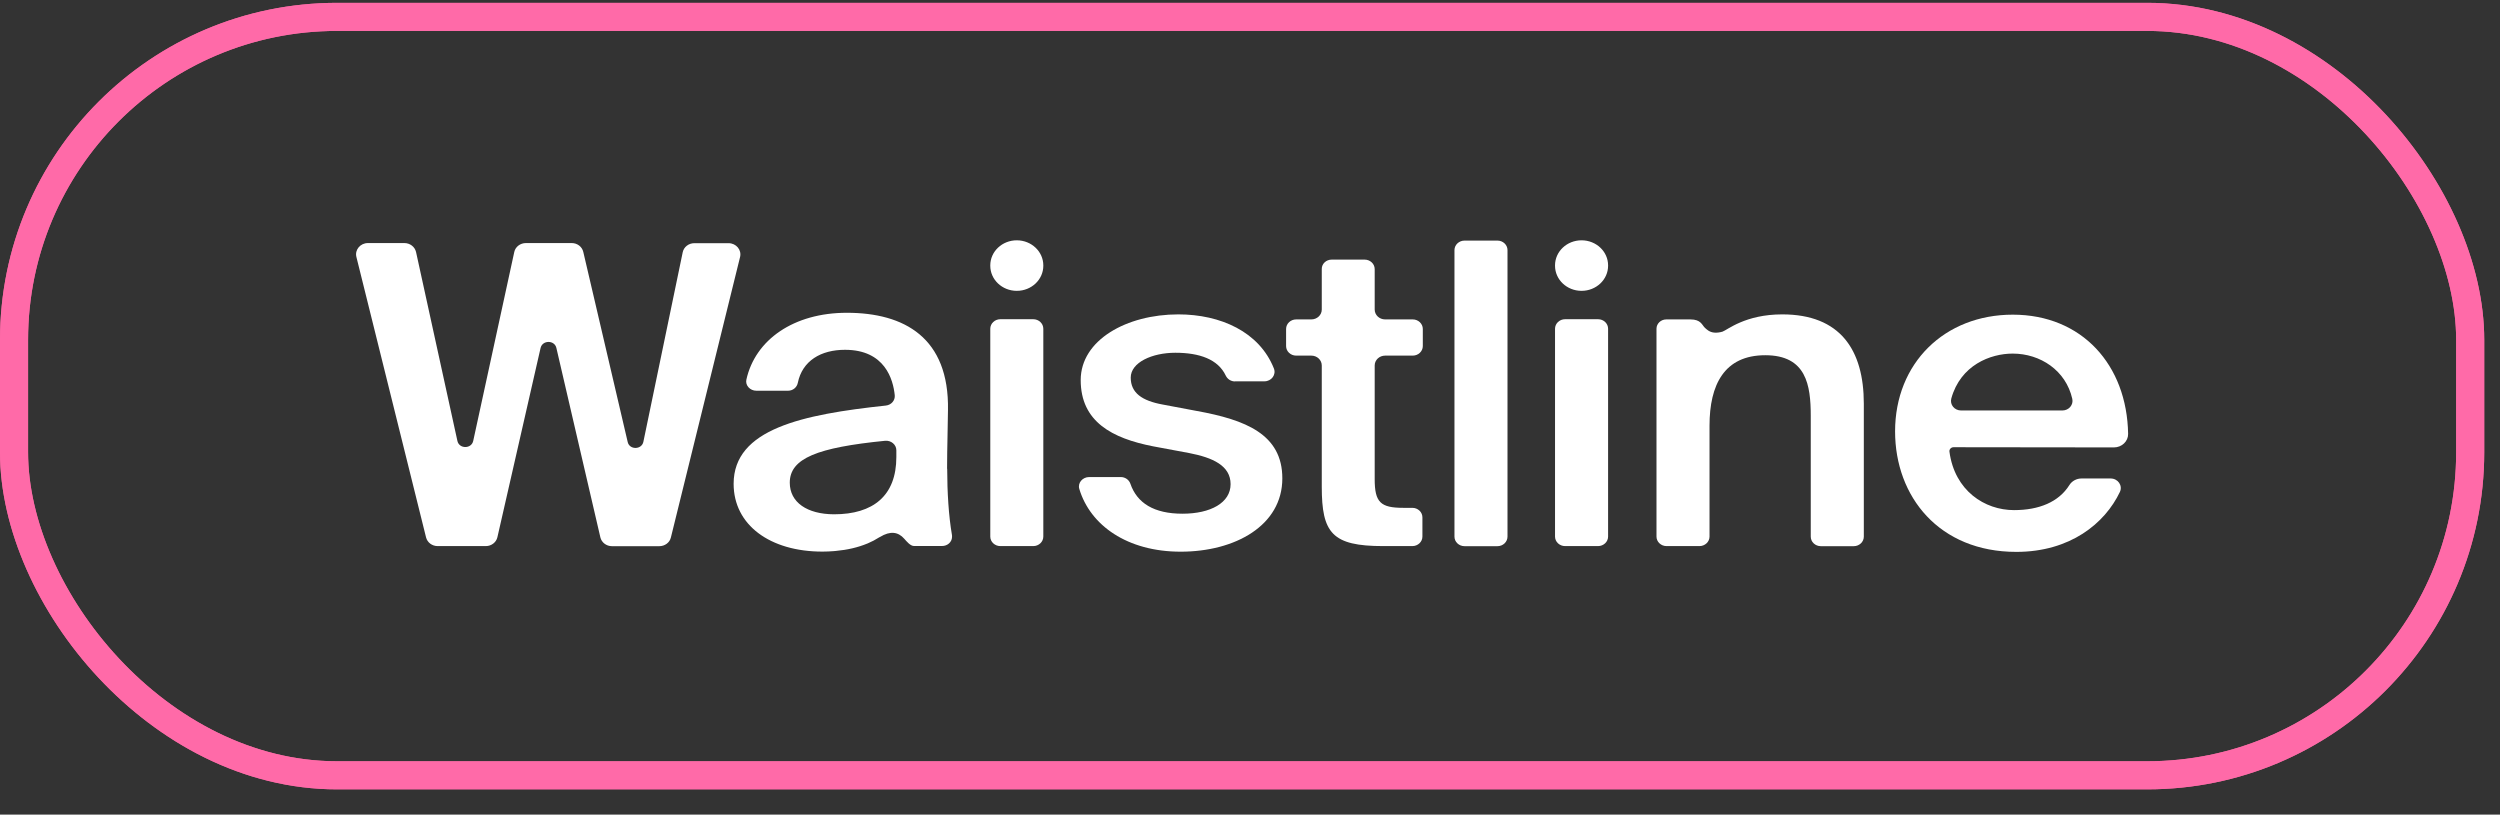
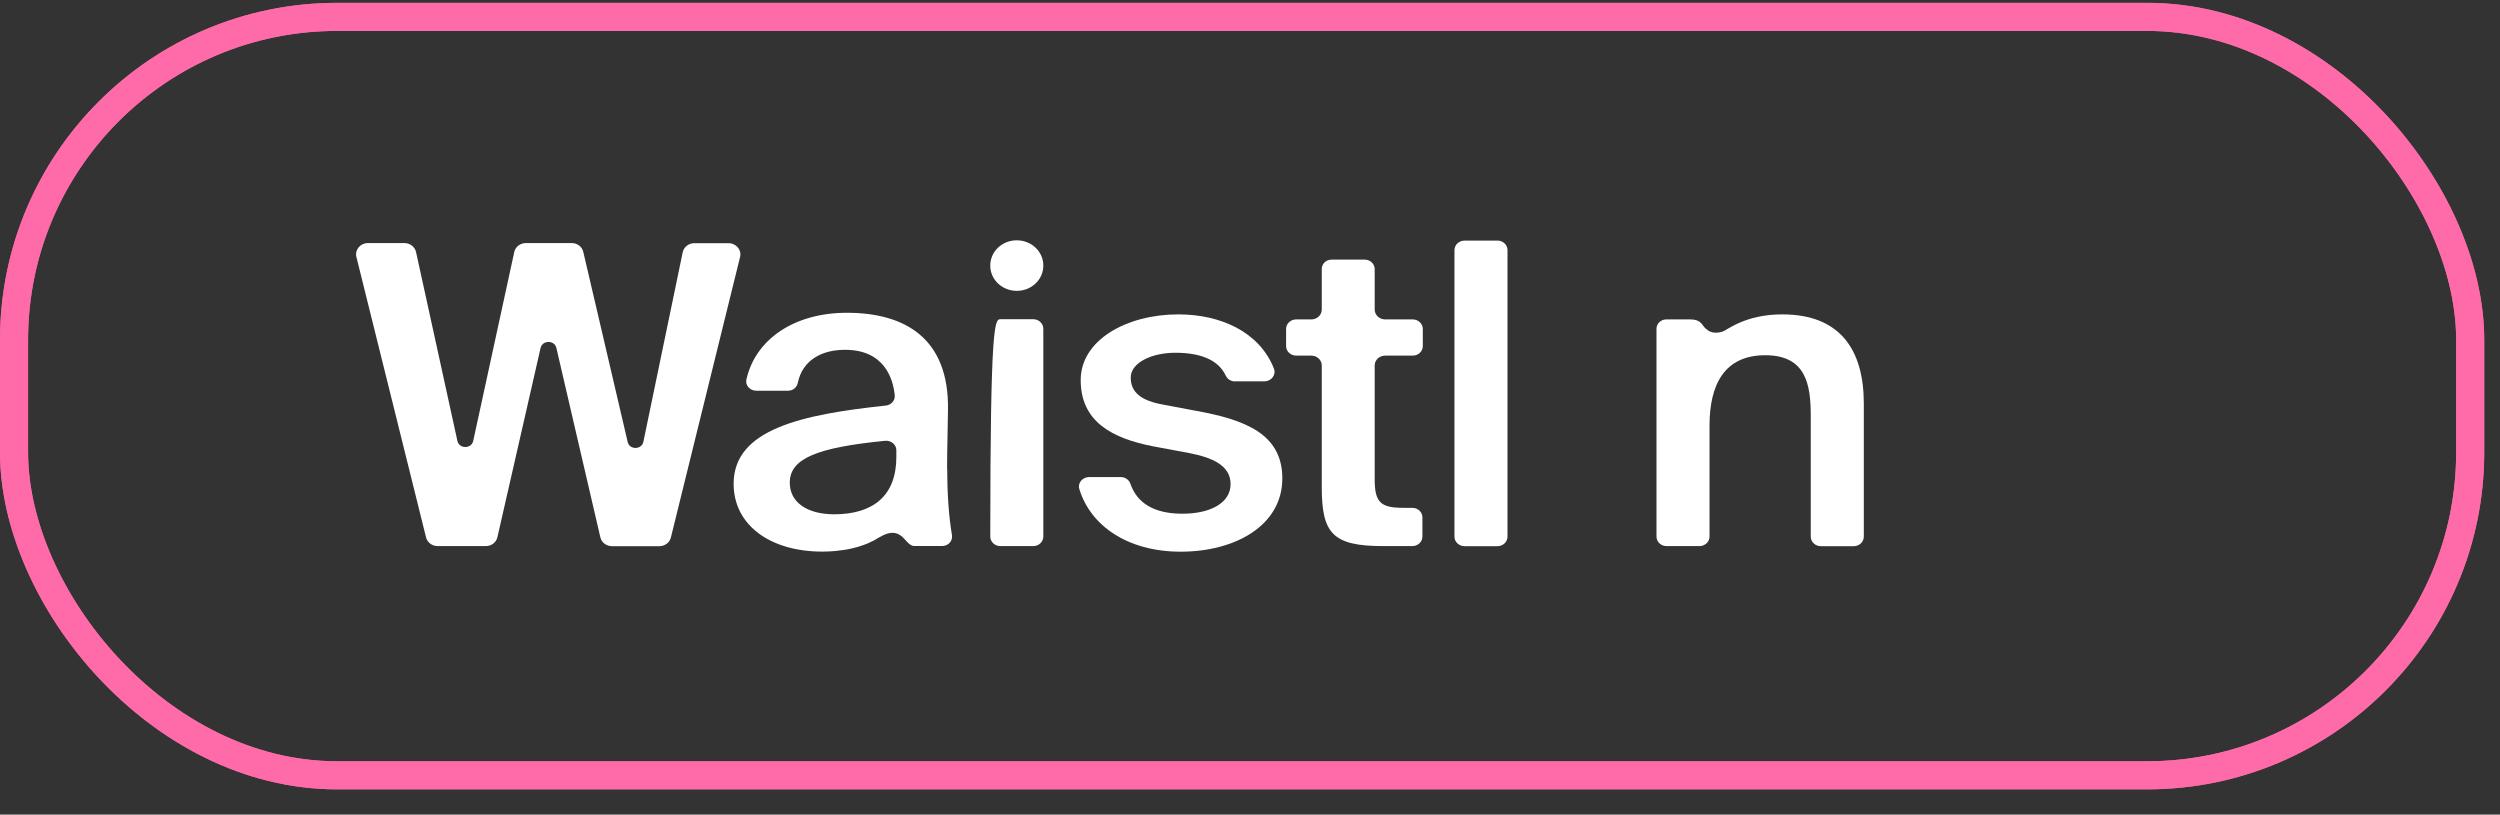
<svg xmlns="http://www.w3.org/2000/svg" width="89" height="29" viewBox="0 0 89 29" fill="none">
  <rect x="0" y="0" width="89" height="29" fill="#333333" stroke="none" />
  <rect x="0.5" y="0.601" width="87.439" height="27" rx="11.5" stroke="#E8689A" />
  <rect x="0.5" y="0.601" width="87.439" height="27" rx="11.5" stroke="#FF6AA8" />
  <g clip-path="url(#clip0_466_92)">
    <path d="M22.904 15.729L24.305 8.978C24.345 8.792 24.516 8.657 24.72 8.657H25.936C26.208 8.657 26.408 8.897 26.347 9.147L23.883 19.137C23.84 19.316 23.669 19.444 23.472 19.444H21.784C21.588 19.444 21.416 19.313 21.373 19.13L19.807 12.386C19.742 12.102 19.313 12.102 19.245 12.386L17.707 19.127C17.665 19.309 17.493 19.441 17.296 19.441H15.58C15.383 19.441 15.215 19.313 15.168 19.133L12.687 9.144C12.626 8.893 12.826 8.653 13.098 8.653H14.396C14.596 8.653 14.768 8.785 14.811 8.971L16.284 15.699C16.349 15.986 16.781 15.986 16.846 15.699L18.308 8.971C18.348 8.785 18.523 8.653 18.723 8.653H20.354C20.55 8.653 20.722 8.782 20.765 8.968L22.346 15.736C22.41 16.02 22.843 16.016 22.904 15.729Z" fill="white" />
-     <path d="M37.142 9.448V9.461C37.142 9.955 36.72 10.354 36.198 10.354C35.676 10.354 35.254 9.955 35.254 9.461V9.448C35.254 8.954 35.676 8.555 36.198 8.555C36.717 8.555 37.142 8.954 37.142 9.448ZM37.142 11.703V19.103C37.142 19.289 36.981 19.441 36.785 19.441H35.612C35.415 19.441 35.254 19.289 35.254 19.103V11.703C35.254 11.517 35.415 11.364 35.612 11.364H36.785C36.981 11.364 37.142 11.517 37.142 11.703Z" fill="white" />
+     <path d="M37.142 9.448V9.461C37.142 9.955 36.72 10.354 36.198 10.354C35.676 10.354 35.254 9.955 35.254 9.461V9.448C35.254 8.954 35.676 8.555 36.198 8.555C36.717 8.555 37.142 8.954 37.142 9.448ZM37.142 11.703V19.103C37.142 19.289 36.981 19.441 36.785 19.441H35.612C35.415 19.441 35.254 19.289 35.254 19.103C35.254 11.517 35.415 11.364 35.612 11.364H36.785C36.981 11.364 37.142 11.517 37.142 11.703Z" fill="white" />
    <path d="M43.966 13.579C43.823 13.579 43.698 13.498 43.637 13.372C43.362 12.788 42.697 12.558 41.842 12.558C41.016 12.558 40.254 12.902 40.254 13.443C40.254 13.984 40.651 14.268 41.399 14.403L42.604 14.63C44.335 14.944 45.651 15.455 45.651 17.03C45.651 18.71 43.97 19.64 42.032 19.64C40.136 19.64 38.813 18.707 38.423 17.405C38.359 17.193 38.538 16.983 38.774 16.983H39.9C40.054 16.983 40.19 17.078 40.24 17.216C40.476 17.909 41.08 18.288 42.096 18.288C43.097 18.288 43.809 17.899 43.809 17.236C43.809 16.577 43.172 16.29 42.332 16.128L41.045 15.888C39.6 15.604 38.473 15.019 38.473 13.531C38.473 12.105 40.108 11.192 41.949 11.192C43.448 11.192 44.832 11.811 45.35 13.116C45.44 13.339 45.264 13.575 45.014 13.575H43.966V13.579Z" fill="white" />
    <path d="M47.409 9.242H48.582C48.778 9.242 48.939 9.394 48.939 9.58V11.02C48.939 11.213 49.104 11.371 49.311 11.371H50.294C50.491 11.371 50.652 11.524 50.652 11.71V12.322C50.652 12.507 50.491 12.66 50.294 12.66H49.311C49.107 12.66 48.939 12.815 48.939 13.011V17.058C48.939 17.883 49.147 18.079 49.955 18.079H50.28C50.477 18.079 50.638 18.231 50.638 18.417V19.103C50.638 19.289 50.477 19.441 50.28 19.441H49.243C47.419 19.441 47.055 18.975 47.055 17.325V13.011C47.055 12.818 46.89 12.66 46.683 12.66H46.143C45.946 12.66 45.785 12.507 45.785 12.322V11.71C45.785 11.524 45.946 11.371 46.143 11.371H46.683C46.887 11.371 47.055 11.216 47.055 11.02V9.58C47.051 9.39 47.212 9.242 47.409 9.242Z" fill="white" />
    <path d="M53.31 19.444H52.137C51.94 19.444 51.779 19.292 51.779 19.106V8.903C51.779 8.718 51.94 8.565 52.137 8.565H53.31C53.507 8.565 53.667 8.718 53.667 8.903V19.103C53.667 19.292 53.507 19.444 53.31 19.444Z" fill="white" />
-     <path d="M57.248 9.448V9.461C57.248 9.955 56.825 10.354 56.303 10.354C55.781 10.354 55.359 9.955 55.359 9.461V9.448C55.359 8.954 55.781 8.555 56.303 8.555C56.825 8.555 57.248 8.954 57.248 9.448ZM57.248 11.703V19.103C57.248 19.289 57.087 19.441 56.89 19.441H55.717C55.52 19.441 55.359 19.289 55.359 19.103V11.703C55.359 11.517 55.52 11.364 55.717 11.364H56.89C57.09 11.364 57.248 11.517 57.248 11.703Z" fill="white" />
    <path d="M61.32 11.807C61.492 11.75 62.125 11.192 63.448 11.192C65.511 11.192 66.352 12.453 66.352 14.373V19.106C66.352 19.292 66.191 19.444 65.994 19.444H64.821C64.624 19.444 64.463 19.292 64.463 19.106V14.806C64.463 13.71 64.306 12.646 62.843 12.646C61.385 12.646 60.859 13.697 60.859 15.151V19.103C60.859 19.289 60.698 19.441 60.501 19.441H59.328C59.132 19.441 58.971 19.289 58.971 19.103V11.702C58.971 11.52 59.128 11.371 59.321 11.371H60.176C60.559 11.371 60.591 11.574 60.694 11.669C60.759 11.726 60.848 11.824 61.027 11.841C61.12 11.851 61.242 11.831 61.32 11.807Z" fill="white" />
-     <path d="M69.546 15.921C69.46 15.921 69.389 15.996 69.4 16.077C69.585 17.473 70.658 18.16 71.699 18.16C72.589 18.16 73.29 17.872 73.669 17.27C73.759 17.125 73.923 17.034 74.102 17.034H75.139C75.4 17.034 75.575 17.287 75.468 17.514C74.935 18.633 73.698 19.647 71.781 19.647C69.035 19.647 67.465 17.683 67.465 15.357C67.465 12.926 69.228 11.202 71.656 11.202C74.116 11.202 75.722 12.991 75.761 15.448C75.765 15.712 75.536 15.928 75.257 15.928L69.546 15.921ZM69.814 14.613H73.422C73.651 14.613 73.823 14.41 73.773 14.197C73.544 13.187 72.636 12.588 71.652 12.588C70.855 12.588 69.796 13.001 69.467 14.184C69.407 14.404 69.578 14.613 69.814 14.613Z" fill="white" />
    <path d="M33.892 19.12C33.895 19.093 33.892 19.066 33.888 19.035C33.774 18.38 33.72 17.517 33.72 16.686L33.716 16.689C33.716 16.689 33.716 16.689 33.716 16.686C33.716 15.952 33.748 14.992 33.748 14.6C33.795 12.021 32.193 11.135 30.147 11.135C28.256 11.135 26.886 12.095 26.571 13.515C26.525 13.721 26.704 13.91 26.925 13.91H28.052C28.227 13.91 28.37 13.792 28.402 13.63C28.563 12.842 29.225 12.453 30.083 12.453C31.506 12.453 31.796 13.511 31.853 14.069C31.871 14.255 31.732 14.417 31.535 14.438C28.57 14.755 26.117 15.269 26.117 17.223C26.117 18.694 27.419 19.637 29.275 19.637H29.278C29.282 19.637 29.282 19.637 29.285 19.637C29.422 19.637 29.554 19.63 29.683 19.62C29.707 19.617 29.733 19.617 29.758 19.613C30.169 19.576 30.544 19.488 30.877 19.35C30.877 19.35 30.884 19.346 30.895 19.343C31.038 19.282 31.174 19.211 31.299 19.13C31.31 19.127 31.317 19.12 31.328 19.116C31.692 18.893 31.975 18.931 32.193 19.181C32.272 19.269 32.407 19.438 32.54 19.438H33.53C33.731 19.441 33.888 19.296 33.892 19.12ZM28.116 17.183C28.116 16.314 29.103 15.932 31.51 15.692C31.721 15.672 31.91 15.827 31.91 16.03V16.27C31.91 17.649 31.084 18.309 29.69 18.309C28.735 18.305 28.116 17.886 28.116 17.183Z" fill="white" />
  </g>
  <defs>
    <clipPath id="clip0_466_92">
      <rect width="63.086" height="11.092" fill="white" transform="translate(12.676 8.555)" />
    </clipPath>
  </defs>
</svg>